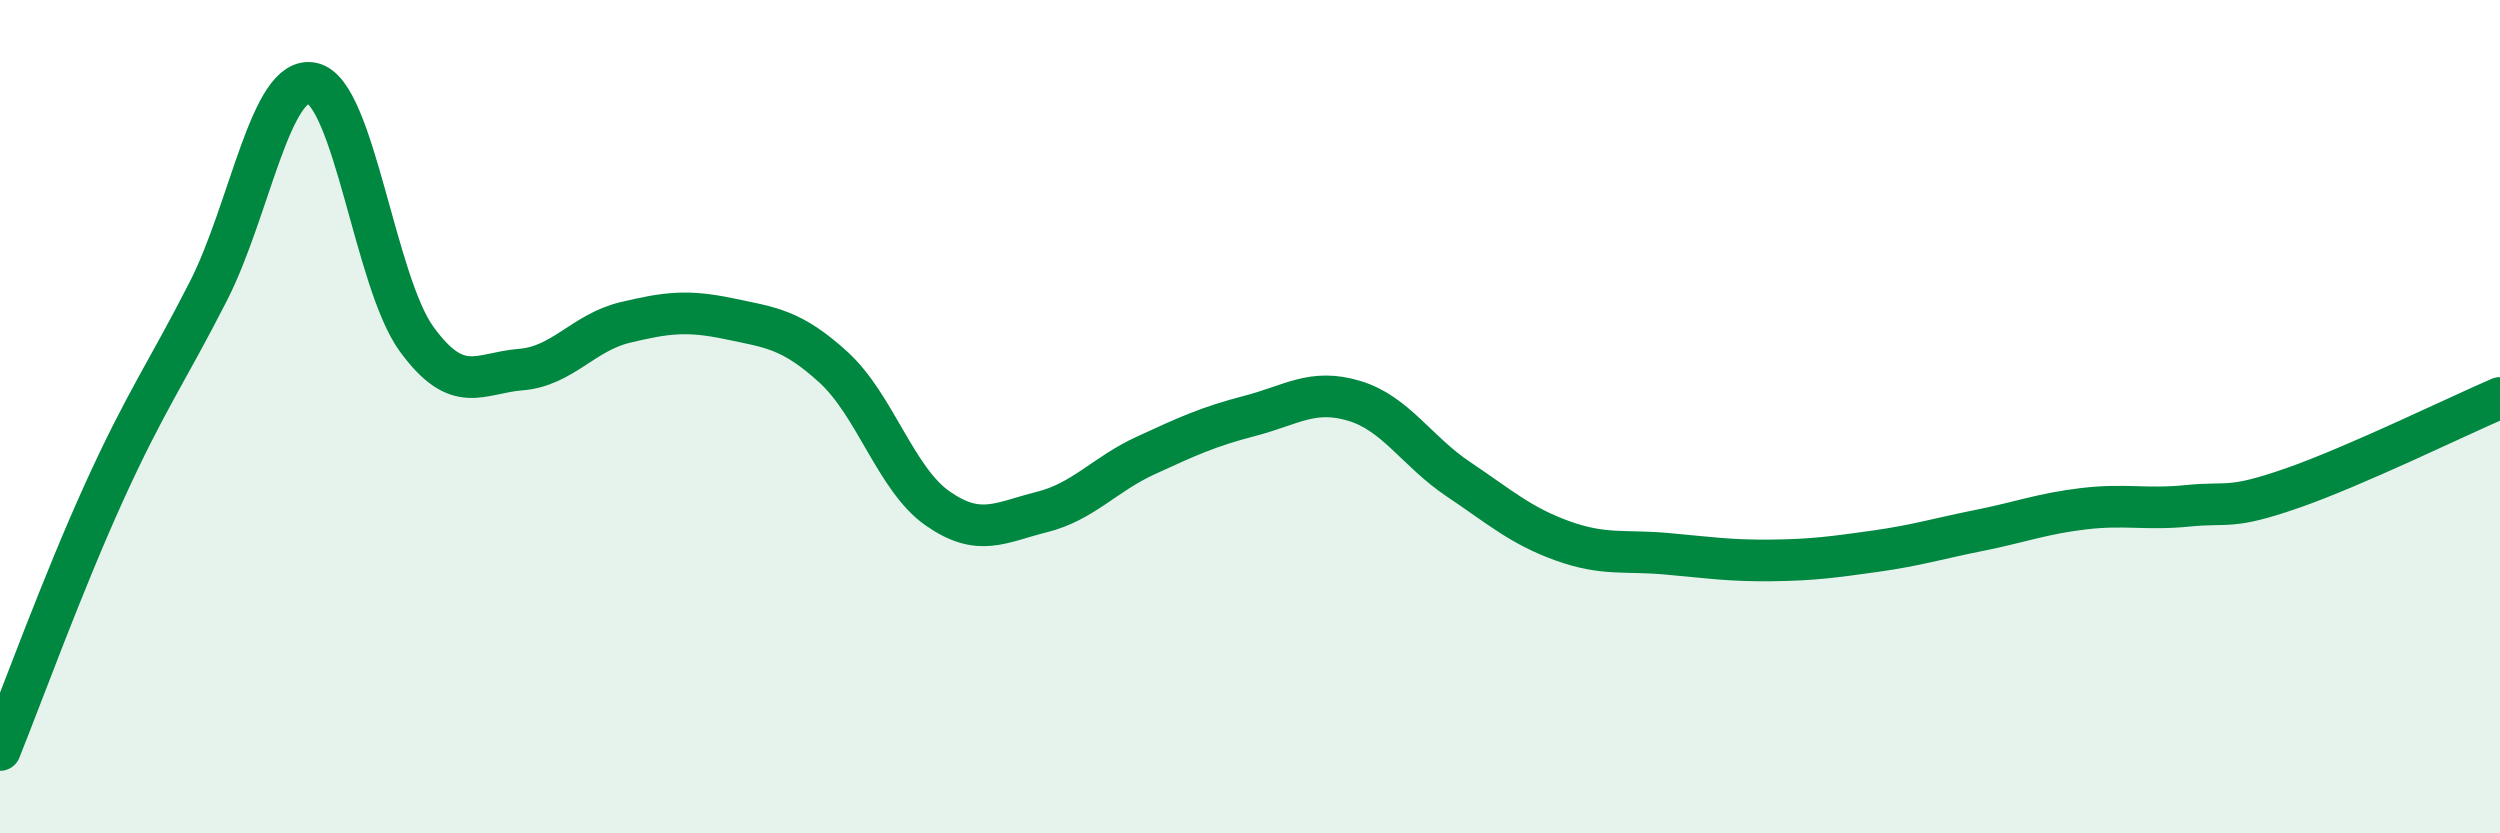
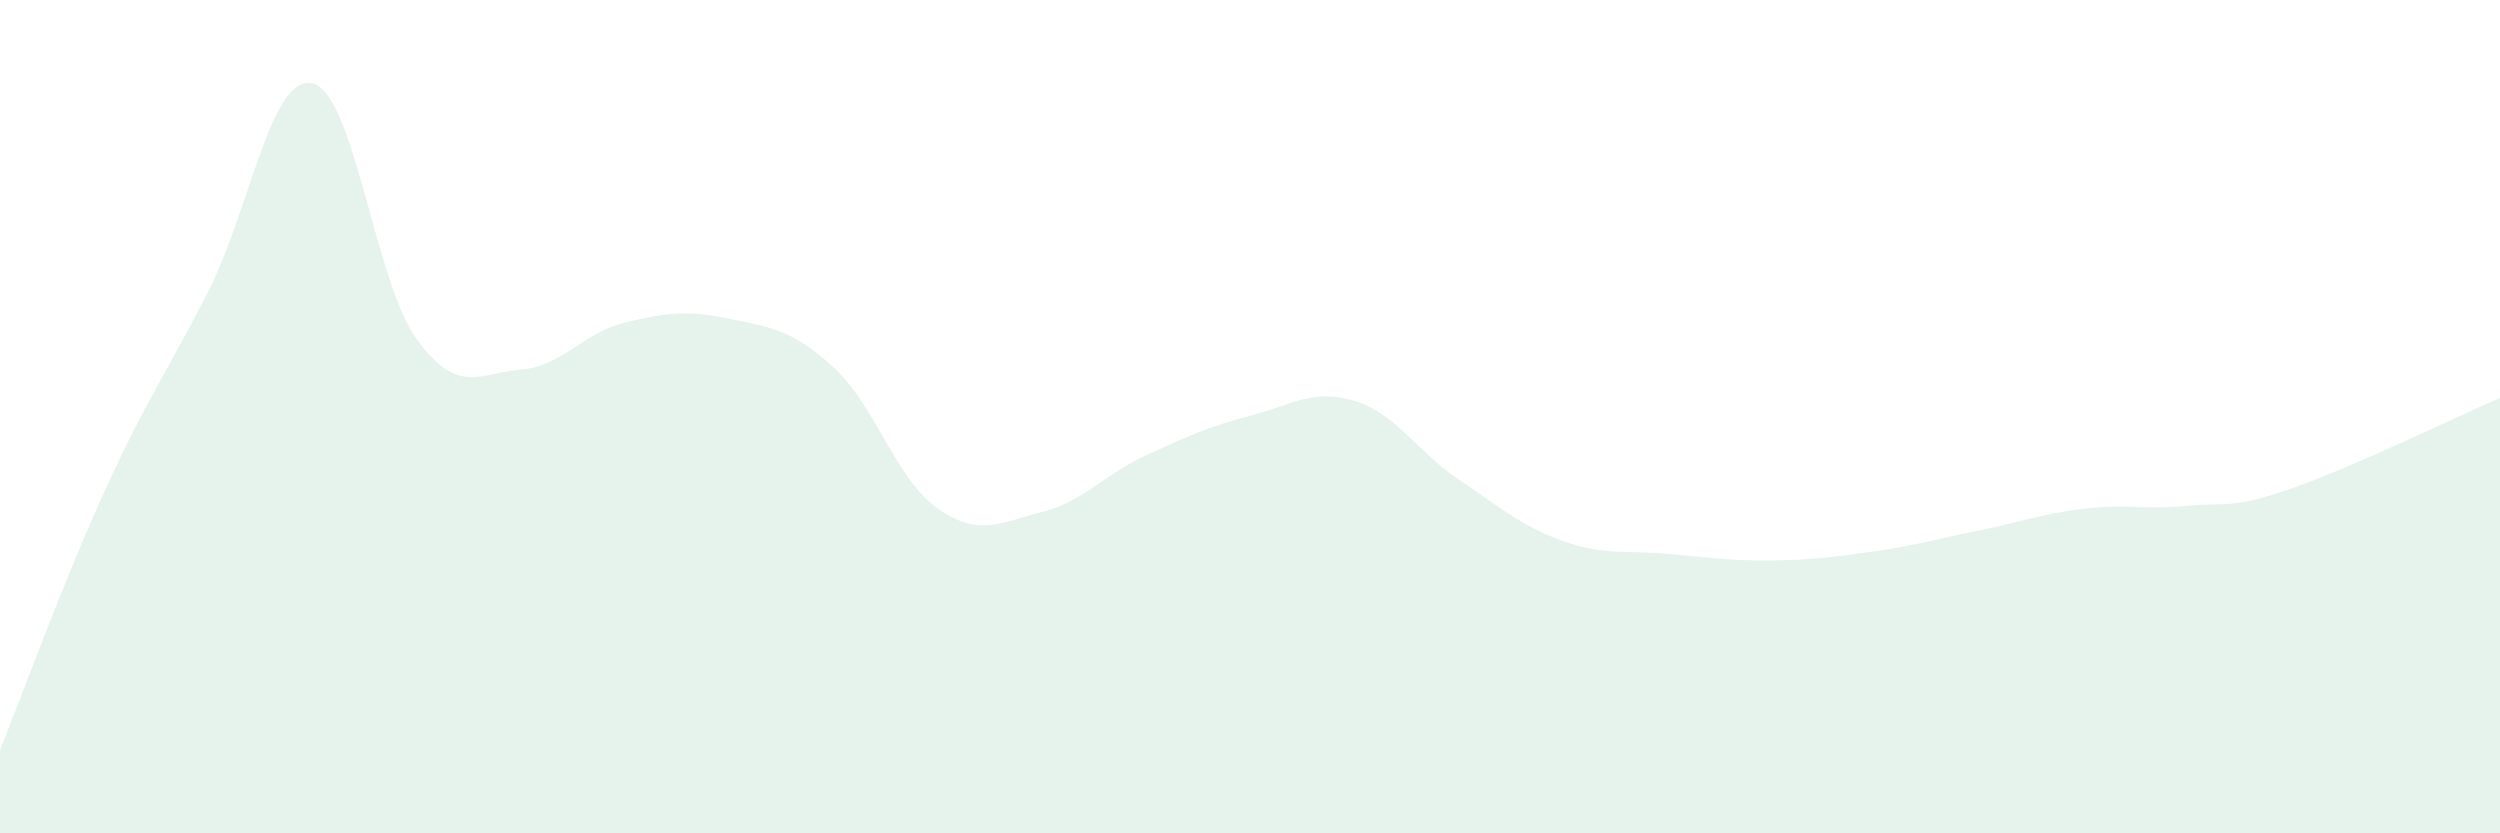
<svg xmlns="http://www.w3.org/2000/svg" width="60" height="20" viewBox="0 0 60 20">
  <path d="M 0,18 C 0.5,16.76 1.5,14.01 2.5,11.81 C 3.5,9.61 4,8.95 5,6.99 C 6,5.03 6.5,1.77 7.5,2 C 8.5,2.23 9,6.77 10,8.14 C 11,9.51 11.5,8.95 12.5,8.87 C 13.5,8.79 14,7.98 15,7.74 C 16,7.5 16.5,7.44 17.5,7.65 C 18.5,7.86 19,7.9 20,8.81 C 21,9.72 21.5,11.5 22.5,12.2 C 23.5,12.9 24,12.54 25,12.29 C 26,12.04 26.5,11.39 27.5,10.93 C 28.5,10.47 29,10.24 30,9.98 C 31,9.72 31.5,9.32 32.5,9.62 C 33.5,9.92 34,10.83 35,11.5 C 36,12.17 36.5,12.62 37.5,12.98 C 38.5,13.34 39,13.2 40,13.29 C 41,13.38 41.5,13.46 42.5,13.45 C 43.5,13.44 44,13.37 45,13.23 C 46,13.09 46.5,12.93 47.5,12.73 C 48.5,12.53 49,12.33 50,12.21 C 51,12.09 51.5,12.24 52.5,12.14 C 53.5,12.04 53.5,12.24 55,11.72 C 56.5,11.2 59,9.98 60,9.55L60 20L0 20Z" fill="#008740" opacity="0.1" stroke-linecap="round" stroke-linejoin="round" />
-   <path d="M 0,18 C 0.5,16.76 1.5,14.01 2.5,11.81 C 3.5,9.61 4,8.95 5,6.99 C 6,5.03 6.5,1.77 7.5,2 C 8.5,2.23 9,6.77 10,8.14 C 11,9.51 11.5,8.95 12.5,8.87 C 13.5,8.79 14,7.98 15,7.74 C 16,7.5 16.5,7.44 17.5,7.65 C 18.5,7.86 19,7.9 20,8.81 C 21,9.72 21.5,11.5 22.5,12.2 C 23.5,12.9 24,12.54 25,12.29 C 26,12.04 26.5,11.39 27.5,10.93 C 28.5,10.47 29,10.24 30,9.98 C 31,9.72 31.5,9.32 32.5,9.62 C 33.5,9.92 34,10.83 35,11.5 C 36,12.17 36.5,12.62 37.5,12.98 C 38.5,13.34 39,13.2 40,13.29 C 41,13.38 41.5,13.46 42.5,13.45 C 43.5,13.44 44,13.37 45,13.23 C 46,13.09 46.5,12.93 47.5,12.73 C 48.5,12.53 49,12.33 50,12.21 C 51,12.09 51.5,12.24 52.5,12.14 C 53.5,12.04 53.5,12.24 55,11.72 C 56.5,11.2 59,9.98 60,9.55" stroke="#008740" stroke-width="1" fill="none" stroke-linecap="round" stroke-linejoin="round" />
</svg>